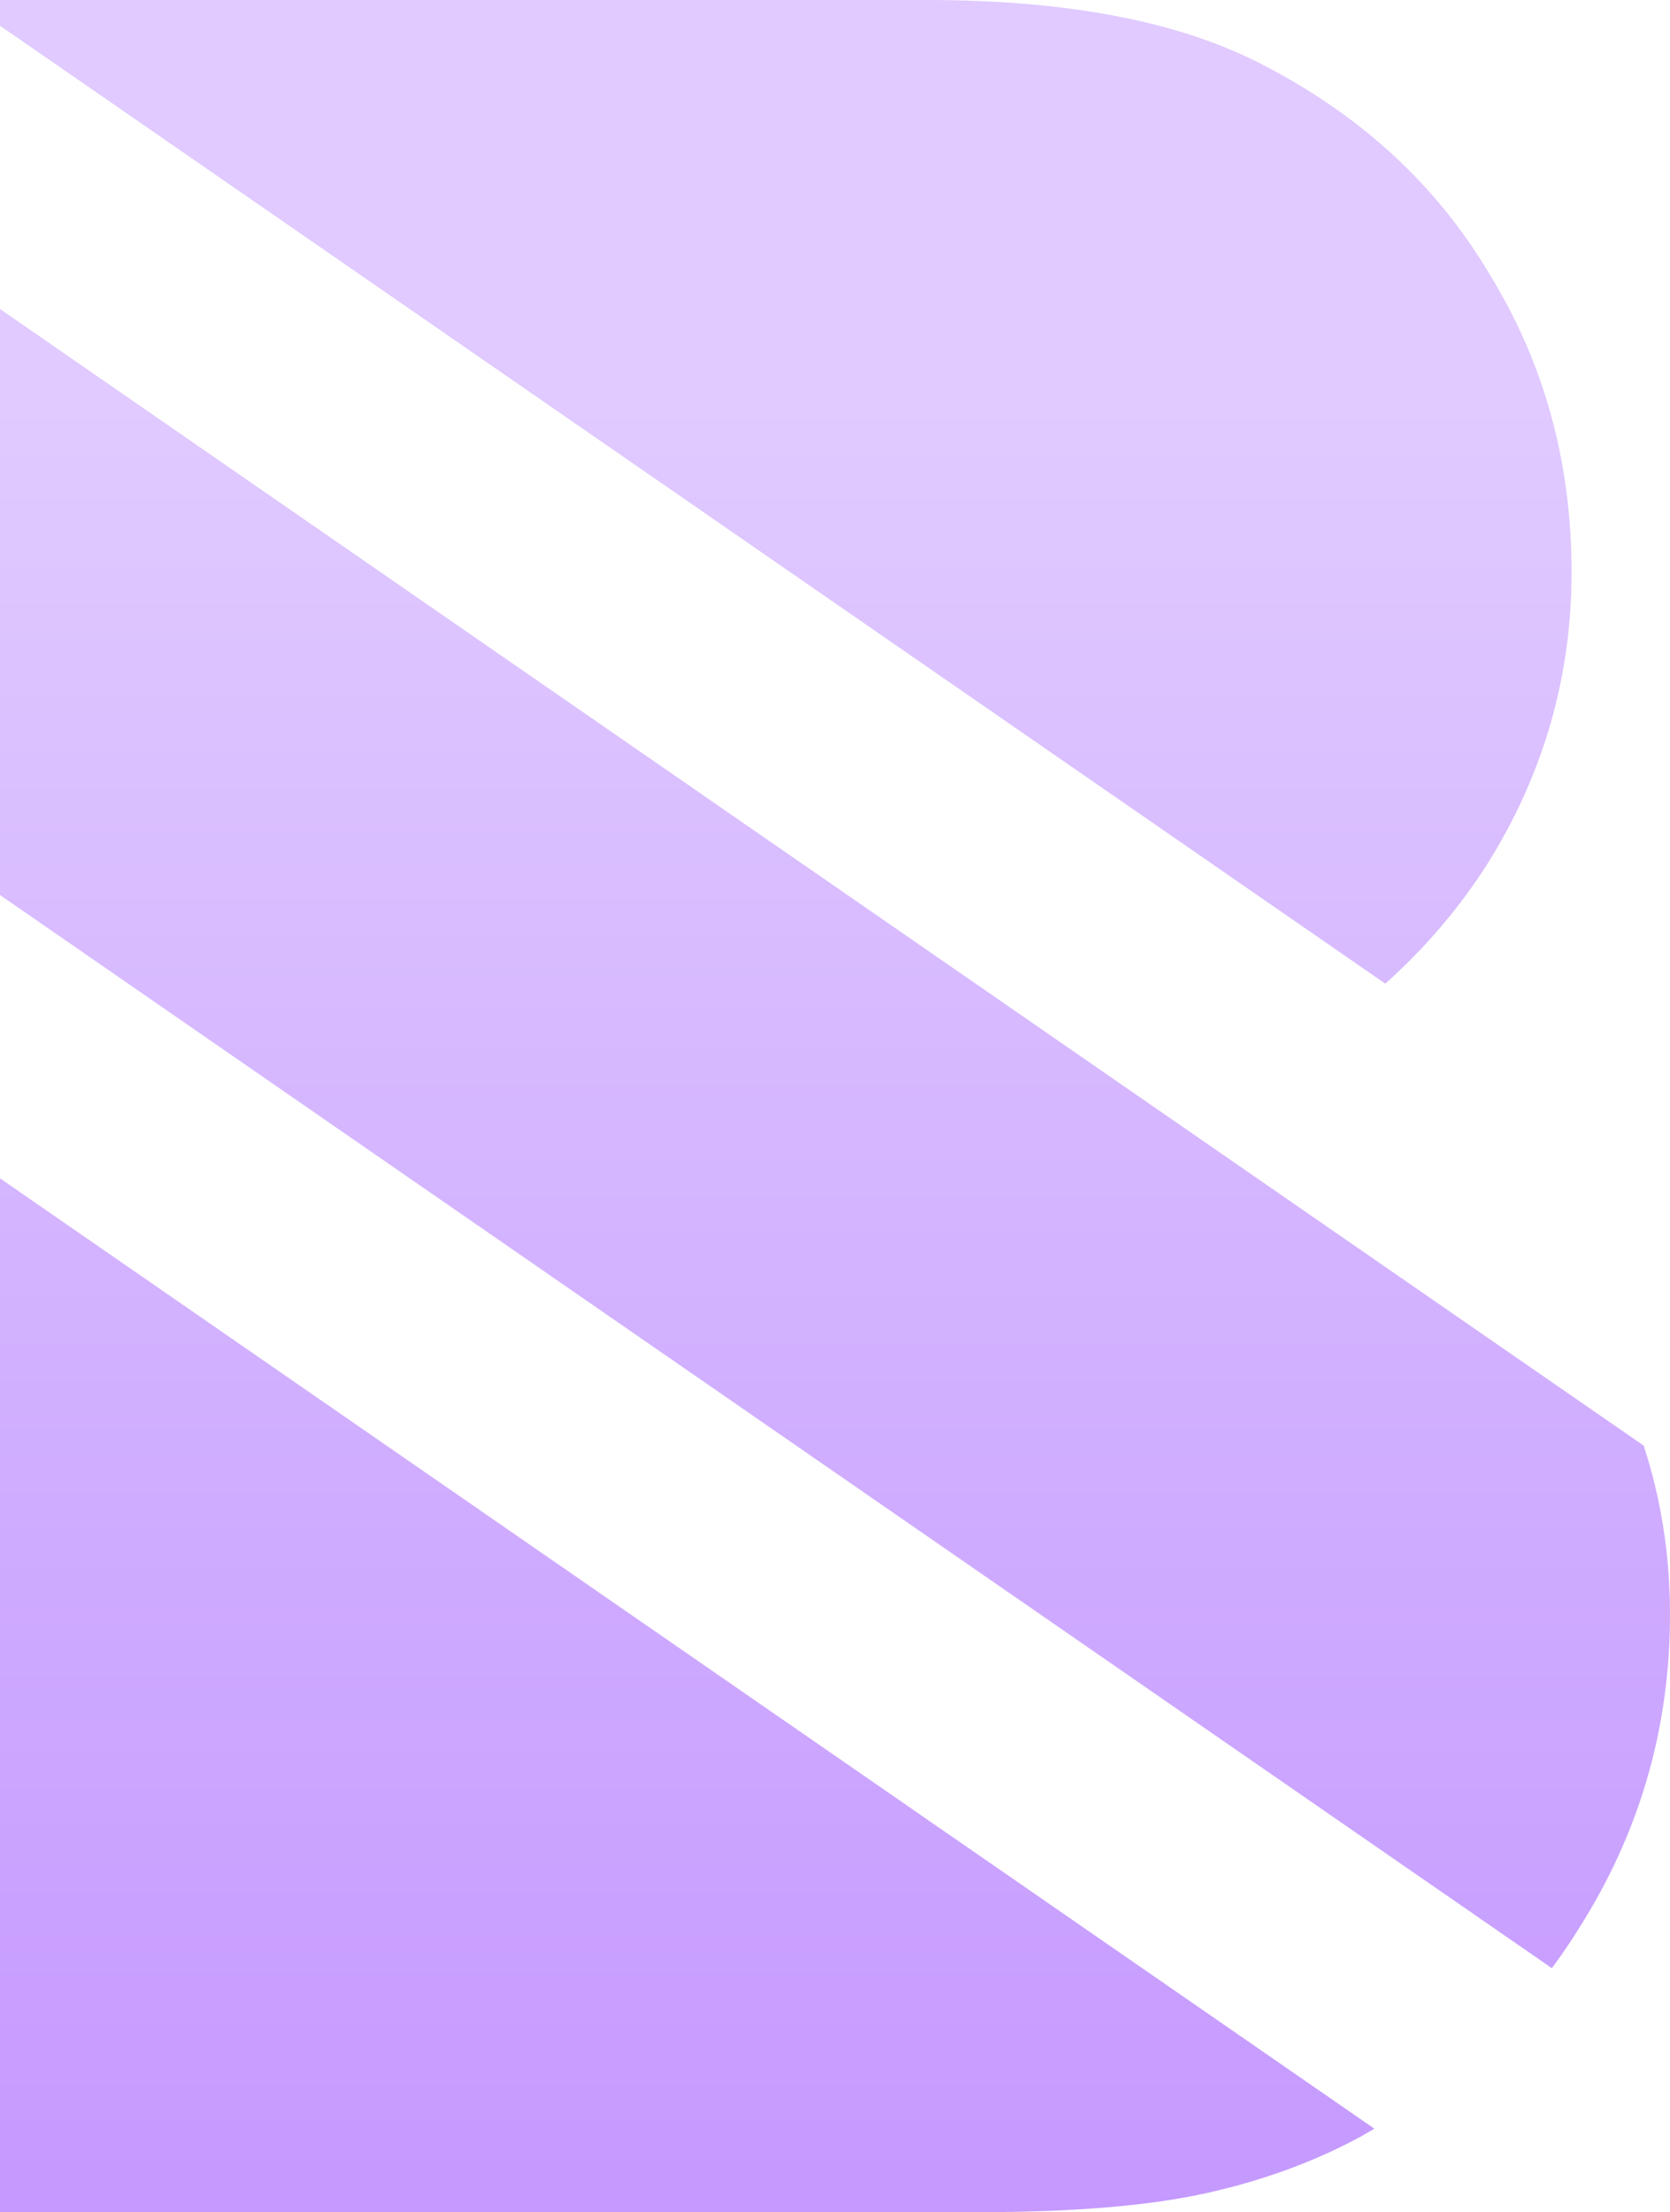
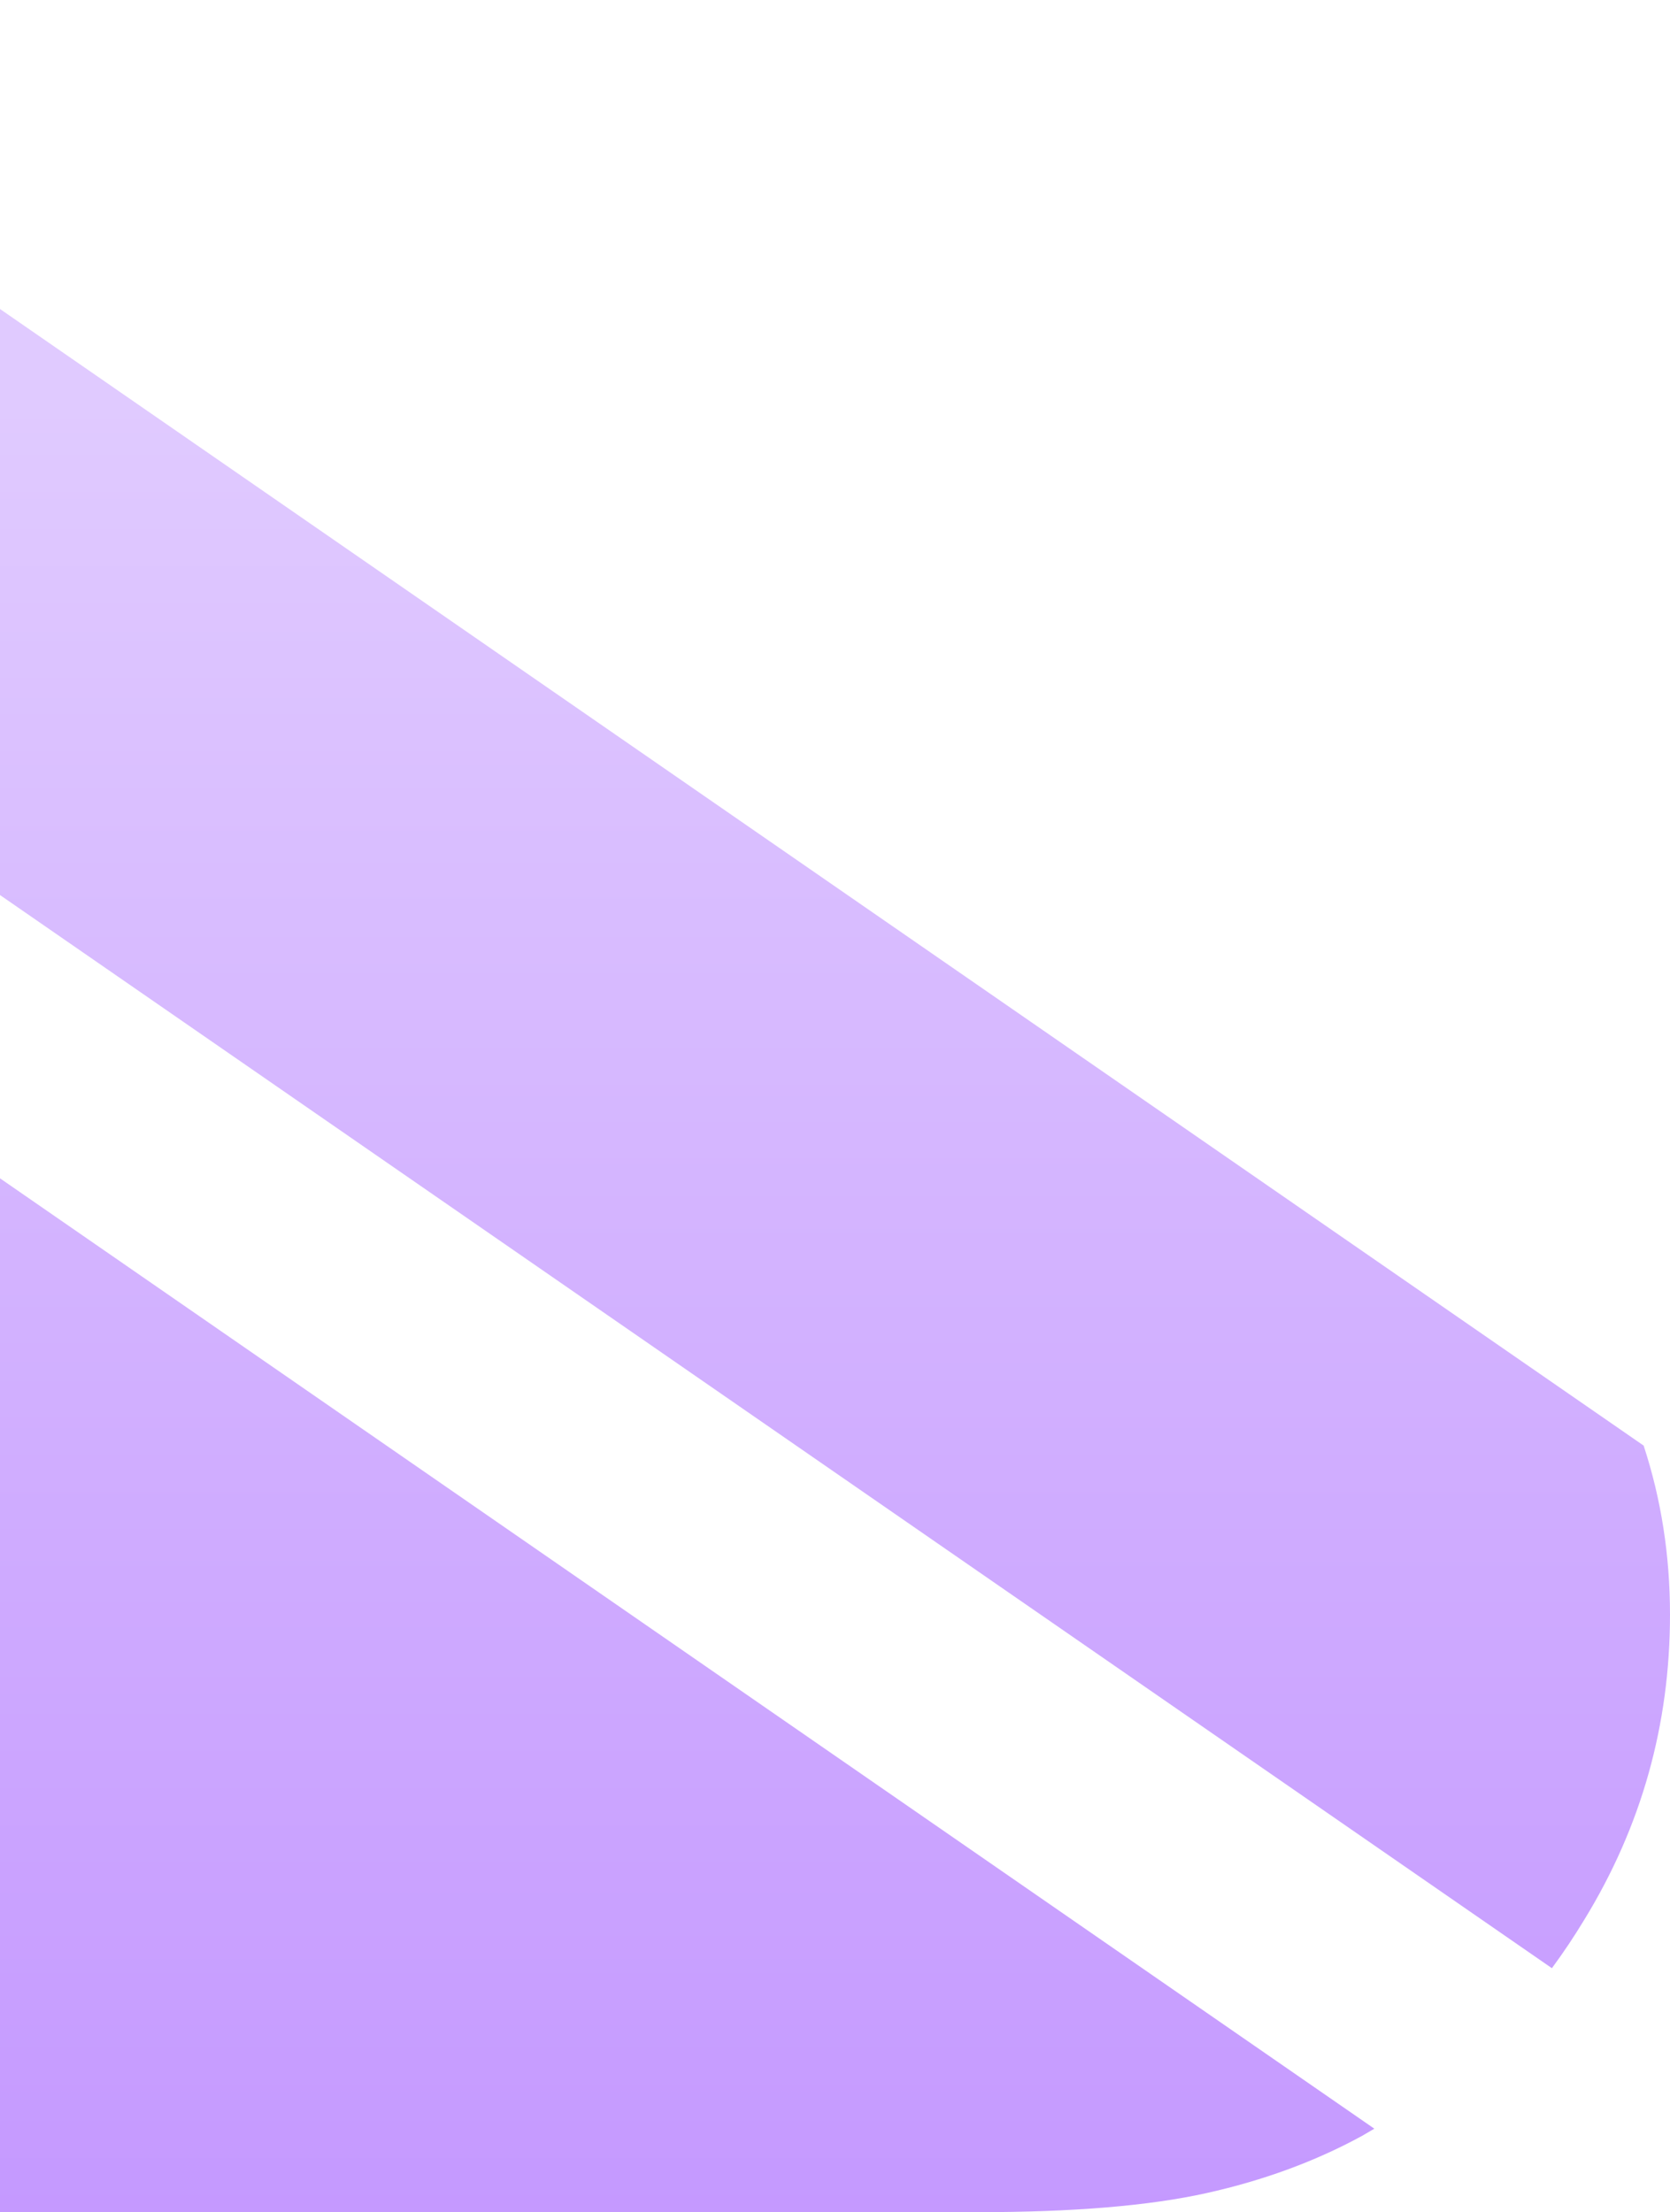
<svg xmlns="http://www.w3.org/2000/svg" width="151" height="200" viewBox="0 0 151 200" fill="none">
  <path d="M124.267 192.452C123.899 192.672 123.528 192.89 123.154 193.103C118.943 195.402 114.254 197.127 109.087 198.276C103.92 199.425 97.03 200 88.418 200H0V106.531L124.267 192.452Z" fill="url(#paint0_linear_141_14)" />
  <path d="M148.616 130.694C150.204 135.531 151 140.624 151 145.977C151 155.938 148.416 165.134 143.249 173.564C142.331 175.082 141.355 176.541 140.321 177.942L0 80.92V27.937L148.616 130.694Z" fill="url(#paint1_linear_141_14)" />
-   <path d="M83.825 0C96.456 1.80389e-05 106.504 1.916 113.968 5.747C122.962 10.345 129.852 16.667 134.636 24.712C139.612 32.758 142.1 41.763 142.1 51.724C142.1 61.111 139.612 69.828 134.636 77.874C132.015 82.012 128.887 85.697 125.256 88.931L0 2.325V0H83.825Z" fill="url(#paint2_linear_141_14)" />
  <defs>
    <linearGradient id="paint0_linear_141_14" x1="73.586" y1="36.146" x2="73.586" y2="354.072" gradientUnits="userSpaceOnUse">
      <stop stop-color="#E0CAFF" />
      <stop offset="1" stop-color="#AB6BFF" />
    </linearGradient>
    <linearGradient id="paint1_linear_141_14" x1="73.586" y1="36.146" x2="73.586" y2="354.072" gradientUnits="userSpaceOnUse">
      <stop stop-color="#E0CAFF" />
      <stop offset="1" stop-color="#AB6BFF" />
    </linearGradient>
    <linearGradient id="paint2_linear_141_14" x1="73.586" y1="36.146" x2="73.586" y2="354.072" gradientUnits="userSpaceOnUse">
      <stop stop-color="#E0CAFF" />
      <stop offset="1" stop-color="#AB6BFF" />
    </linearGradient>
  </defs>
</svg>